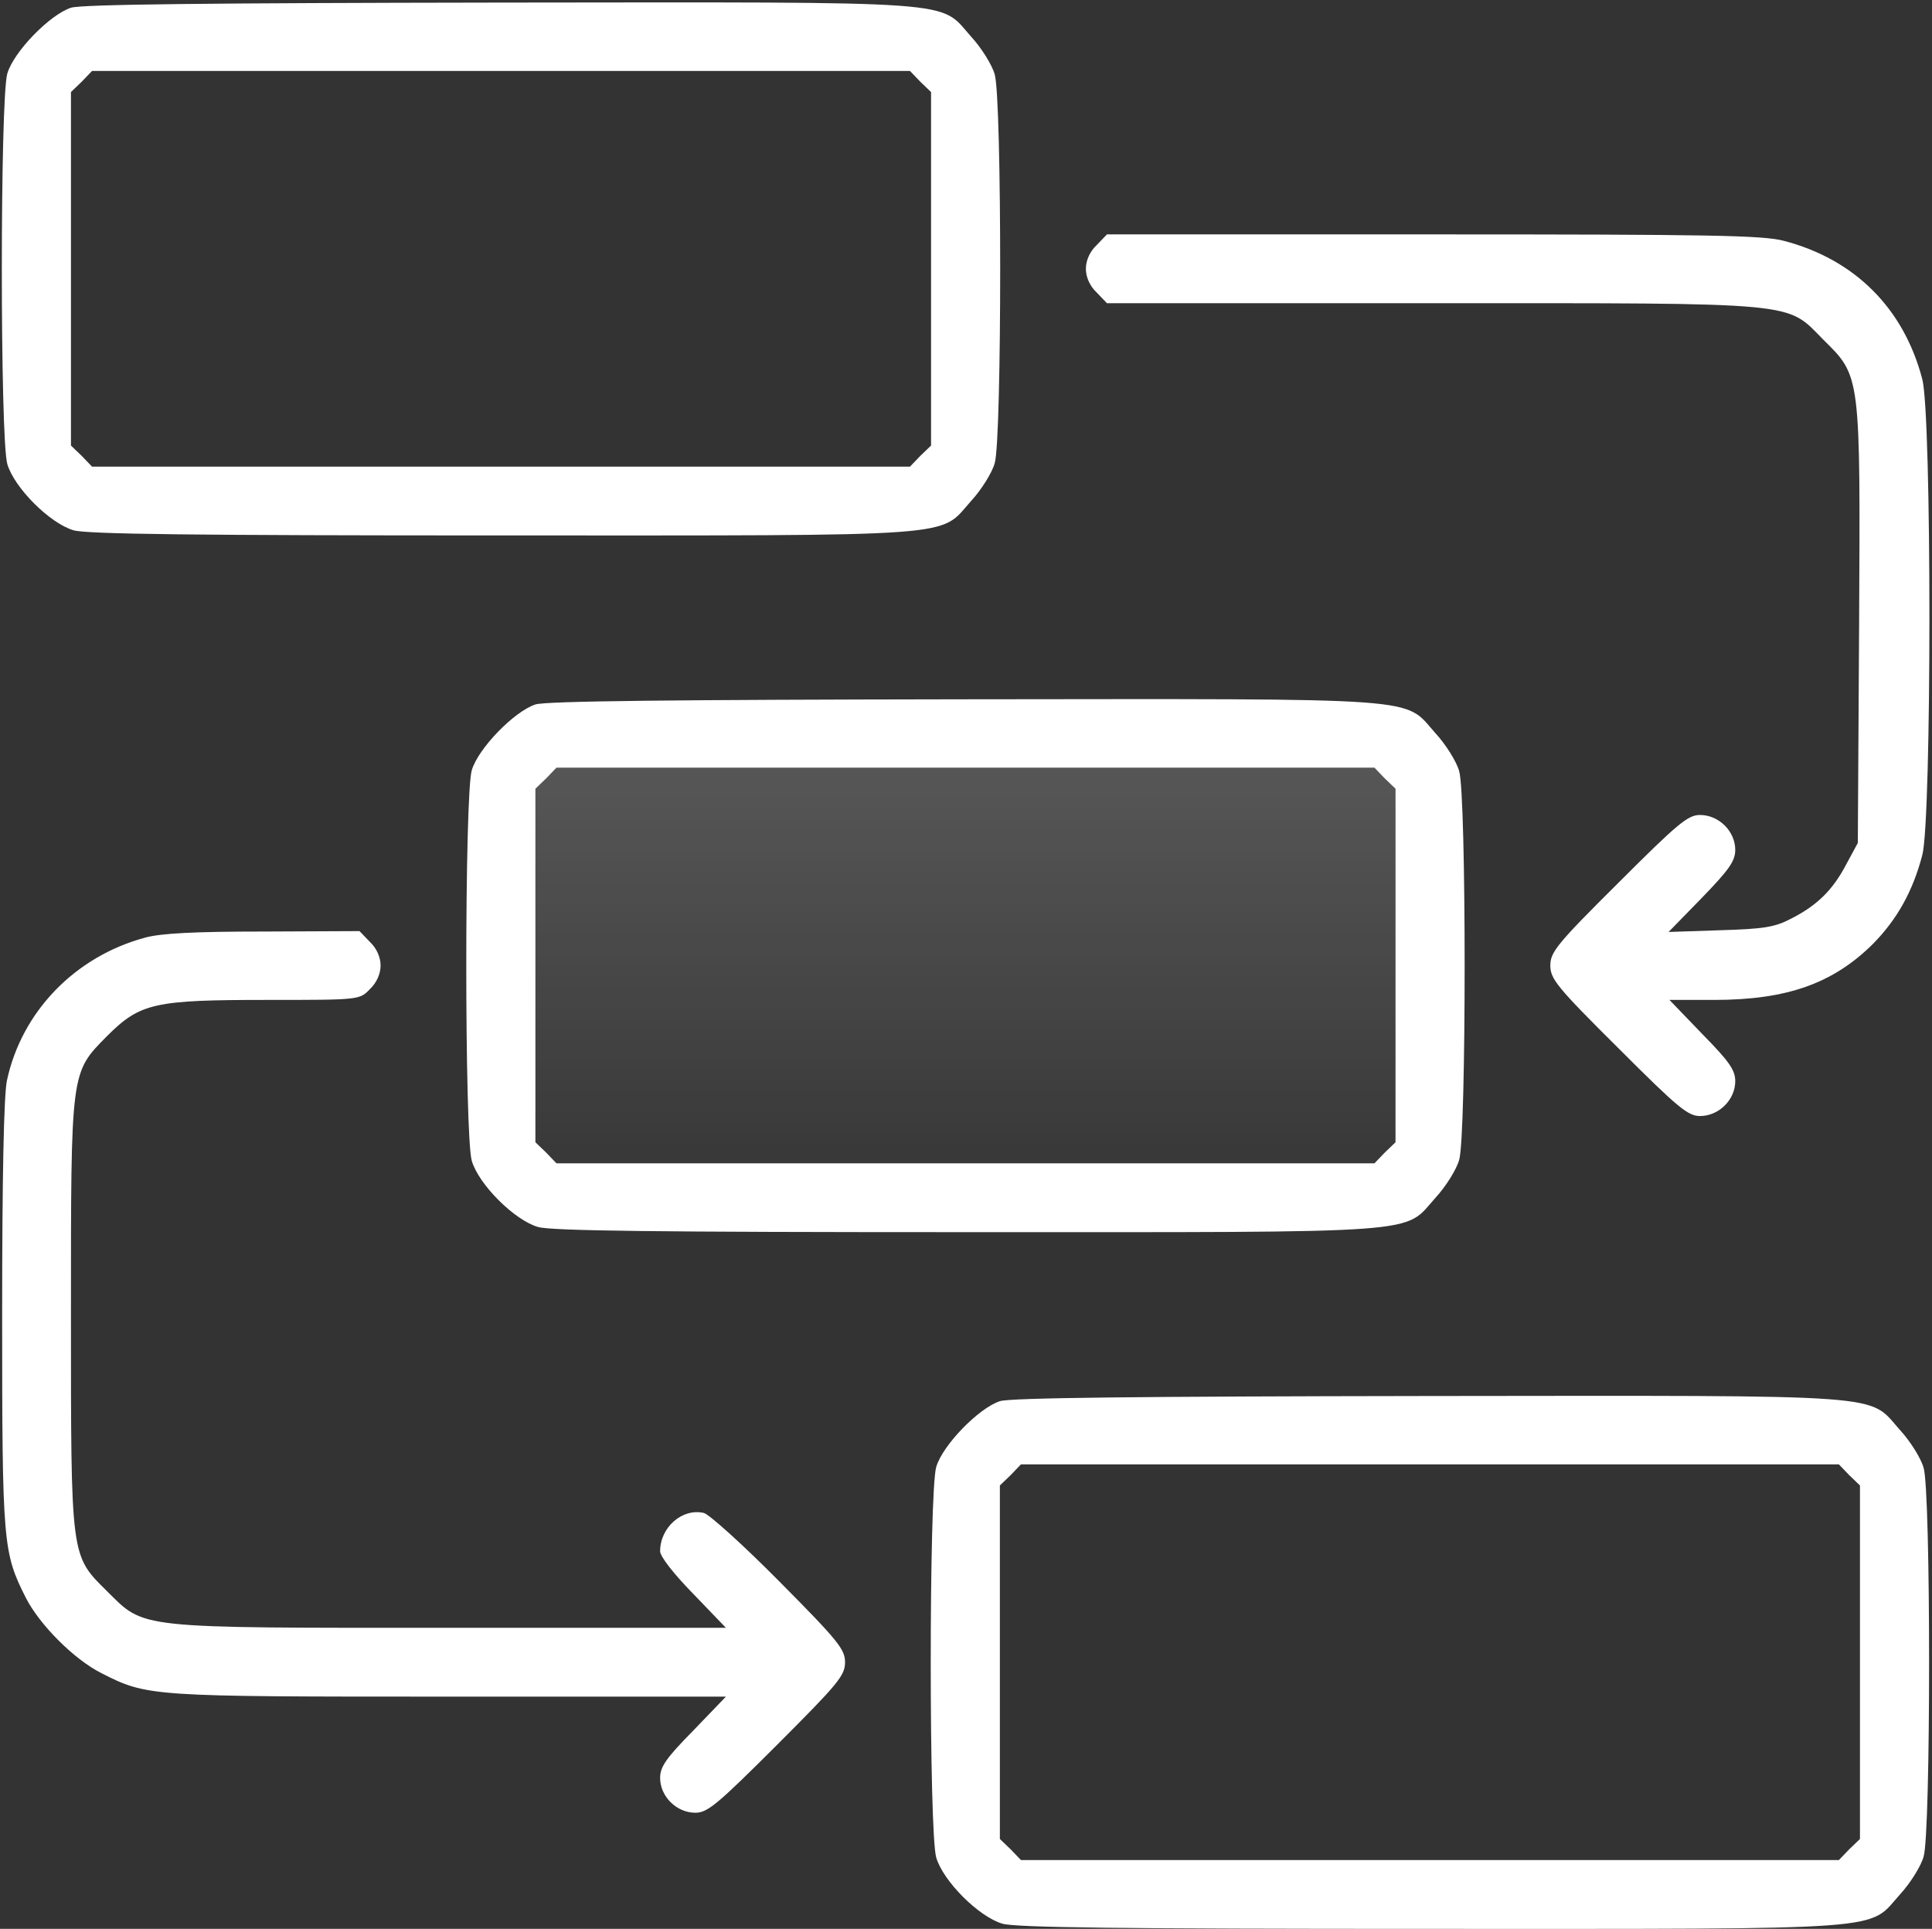
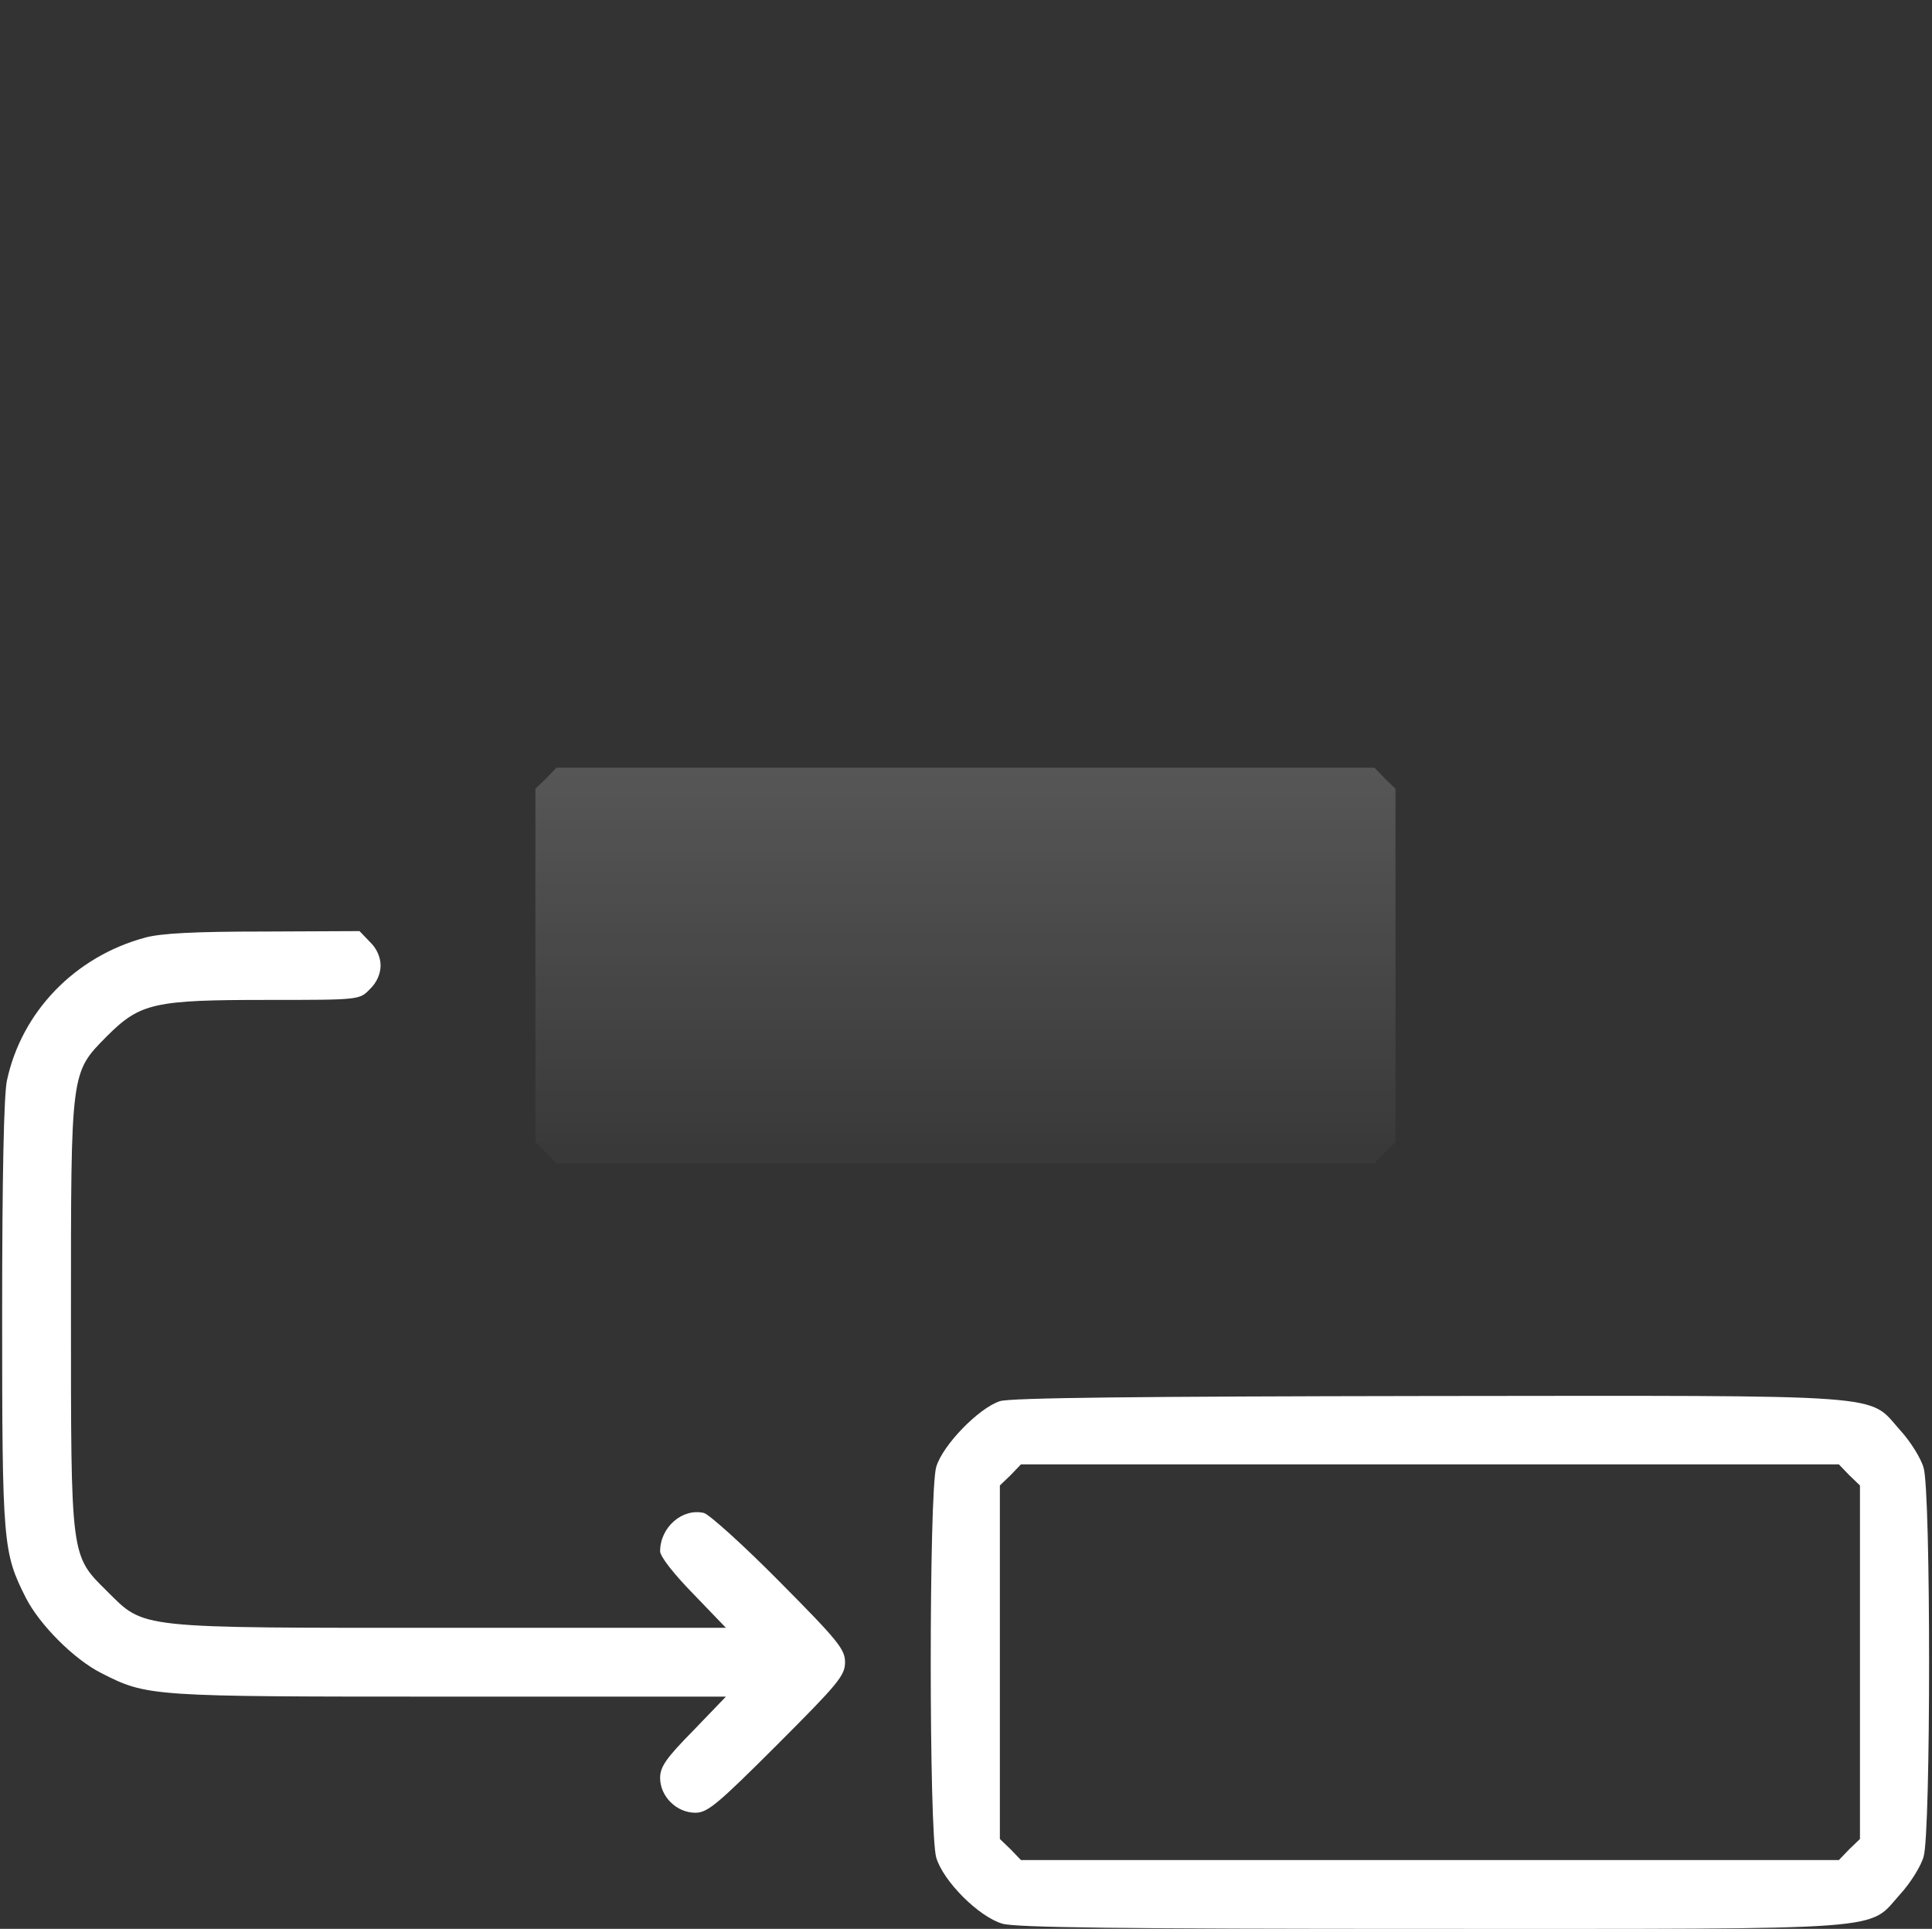
<svg xmlns="http://www.w3.org/2000/svg" width="599" height="598" viewBox="0 0 599 598" fill="none">
  <rect x="0" y="0" width="599" height="598" fill="#333333" stroke="none" />
-   <path d="M22 2.4C15.466 4.534 4.266 16 2.266 22.8C-0 30.534 -0 136.134 2.266 143.867C4.4 151.2 15.466 162.267 22.8 164.4C26.933 165.6 59.6 166 155.6 166C300 166 290.933 166.667 301.066 155.334C304.266 151.867 307.6 146.534 308.4 143.6C310.666 136.267 310.666 30.4 308.4 23.067C307.6 20.134 304.266 14.8 301.066 11.334C290.933 0 300.133 0.667 154.8 0.8C65.466 0.934 25.2 1.334 22 2.4ZM285.333 25.334L288.666 28.534V83.334V138.134L285.333 141.334L282.133 144.667H155.333H28.533L25.333 141.334L22 138.134V83.334V28.534L25.333 25.334L28.533 22H155.333H282.133L285.333 25.334Z" fill="white" />
-   <path d="M339.999 76C337.866 78 336.666 80.8 336.666 83.333C336.666 85.867 337.866 88.667 339.999 90.667L343.199 94H443.733C559.199 94 553.599 93.467 565.333 105.333C576.933 116.8 576.799 115.867 576.399 194.133L575.999 261.333L572.399 268C568.266 275.867 563.466 280.667 555.333 284.8C550.266 287.467 546.799 288 533.333 288.4L517.333 288.933L527.733 278.267C536.133 269.6 537.999 266.933 537.999 263.467C537.999 257.733 532.933 252.667 527.066 252.667C523.333 252.667 520.266 255.2 501.733 273.733C482.666 292.667 480.666 295.2 480.666 299.333C480.666 303.467 482.666 306 501.733 324.933C520.266 343.467 523.333 346 527.066 346C532.933 346 537.999 340.933 537.999 335.2C537.999 331.733 536.133 329.067 527.733 320.533L517.599 310H531.466C553.999 310 568.266 304.933 580.666 292.667C588.266 284.933 593.066 276.267 595.999 265.067C598.933 253.867 598.933 128.8 595.999 117.6C590.266 95.6 575.066 80.4 553.066 74.667C546.666 72.933 529.599 72.667 444.266 72.667H343.199L339.999 76Z" fill="white" />
-   <path d="M166 218.4C159.466 220.534 148.266 232 146.266 238.8C144 246.534 144 352.134 146.266 359.867C148.4 367.2 159.466 378.267 166.8 380.4C170.933 381.6 203.6 382 299.6 382C444 382 434.933 382.667 445.066 371.334C448.266 367.867 451.6 362.534 452.4 359.6C454.666 352.267 454.666 246.4 452.4 239.067C451.6 236.134 448.266 230.8 445.066 227.334C434.933 216 444.133 216.667 298.8 216.8C209.466 216.934 169.2 217.334 166 218.4ZM429.333 241.334L432.666 244.534V299.334V354.134L429.333 357.334L426.133 360.667H299.333H172.533L169.333 357.334L166 354.134V299.334V244.534L169.333 241.334L172.533 238H299.333H426.133L429.333 241.334Z" fill="white" />
  <path d="M429.333 241.334L432.666 244.534V299.334V354.134L429.333 357.334L426.133 360.667H299.333H172.533L169.333 357.334L166 354.134V299.334V244.534L169.333 241.334L172.533 238H299.333H426.133L429.333 241.334Z" fill="url(#paint0_linear_6930_33)" />
  <path d="M45.066 290.667C23.199 296.533 6.666 313.733 2.133 335.067C1.199 339.733 0.666 364.267 0.666 407.733C0.666 478.667 0.933 481.333 7.999 495.333C12.266 503.733 22.933 514.4 31.333 518.667C45.733 526 46.266 526 139.199 526H225.066L214.933 536.533C206.533 545.067 204.666 547.733 204.666 551.2C204.666 556.933 209.733 562 215.599 562C219.333 562 222.399 559.467 240.933 540.933C259.866 522 261.999 519.467 261.999 515.333C261.999 511.333 259.866 508.667 241.733 490.4C230.533 479.067 219.999 469.6 218.266 469.067C211.599 467.467 204.666 473.467 204.666 480.933C204.666 482.533 208.799 487.867 214.933 494.133L225.066 504.667H139.733C41.199 504.667 45.066 505.067 33.066 493.2C21.866 482.133 21.999 482.933 21.999 407.333C21.999 331.6 21.866 332.667 33.199 321.2C43.466 310.933 47.866 310 82.933 310C111.466 310 111.466 310 114.666 306.667C116.799 304.667 117.999 301.867 117.999 299.333C117.999 296.8 116.799 294 114.666 292L111.466 288.667L81.733 288.8C60.533 288.8 49.999 289.333 45.066 290.667Z" fill="white" />
  <path d="M310 434.4C303.466 436.534 292.266 448 290.266 454.8C288 462.534 288 568.134 290.266 575.867C292.4 583.2 303.466 594.267 310.8 596.4C314.933 597.6 347.6 598 443.6 598C588 598 578.933 598.667 589.066 587.334C592.266 583.867 595.6 578.534 596.4 575.6C598.666 568.267 598.666 462.4 596.4 455.067C595.6 452.134 592.266 446.8 589.066 443.334C578.933 432 588.133 432.667 442.8 432.8C353.466 432.934 313.2 433.334 310 434.4ZM573.333 457.334L576.666 460.534V515.334V570.134L573.333 573.334L570.133 576.667H443.333H316.533L313.333 573.334L310 570.134V515.334V460.534L313.333 457.334L316.533 454H443.333H570.133L573.333 457.334Z" fill="white" />
  <defs>
    <linearGradient id="paint0_linear_6930_33" x1="299.333" y1="216.747" x2="299.333" y2="382.008" gradientUnits="userSpaceOnUse">
      <stop stop-color="white" stop-opacity="0.2" />
      <stop offset="1" stop-color="white" stop-opacity="0" />
    </linearGradient>
  </defs>
</svg>